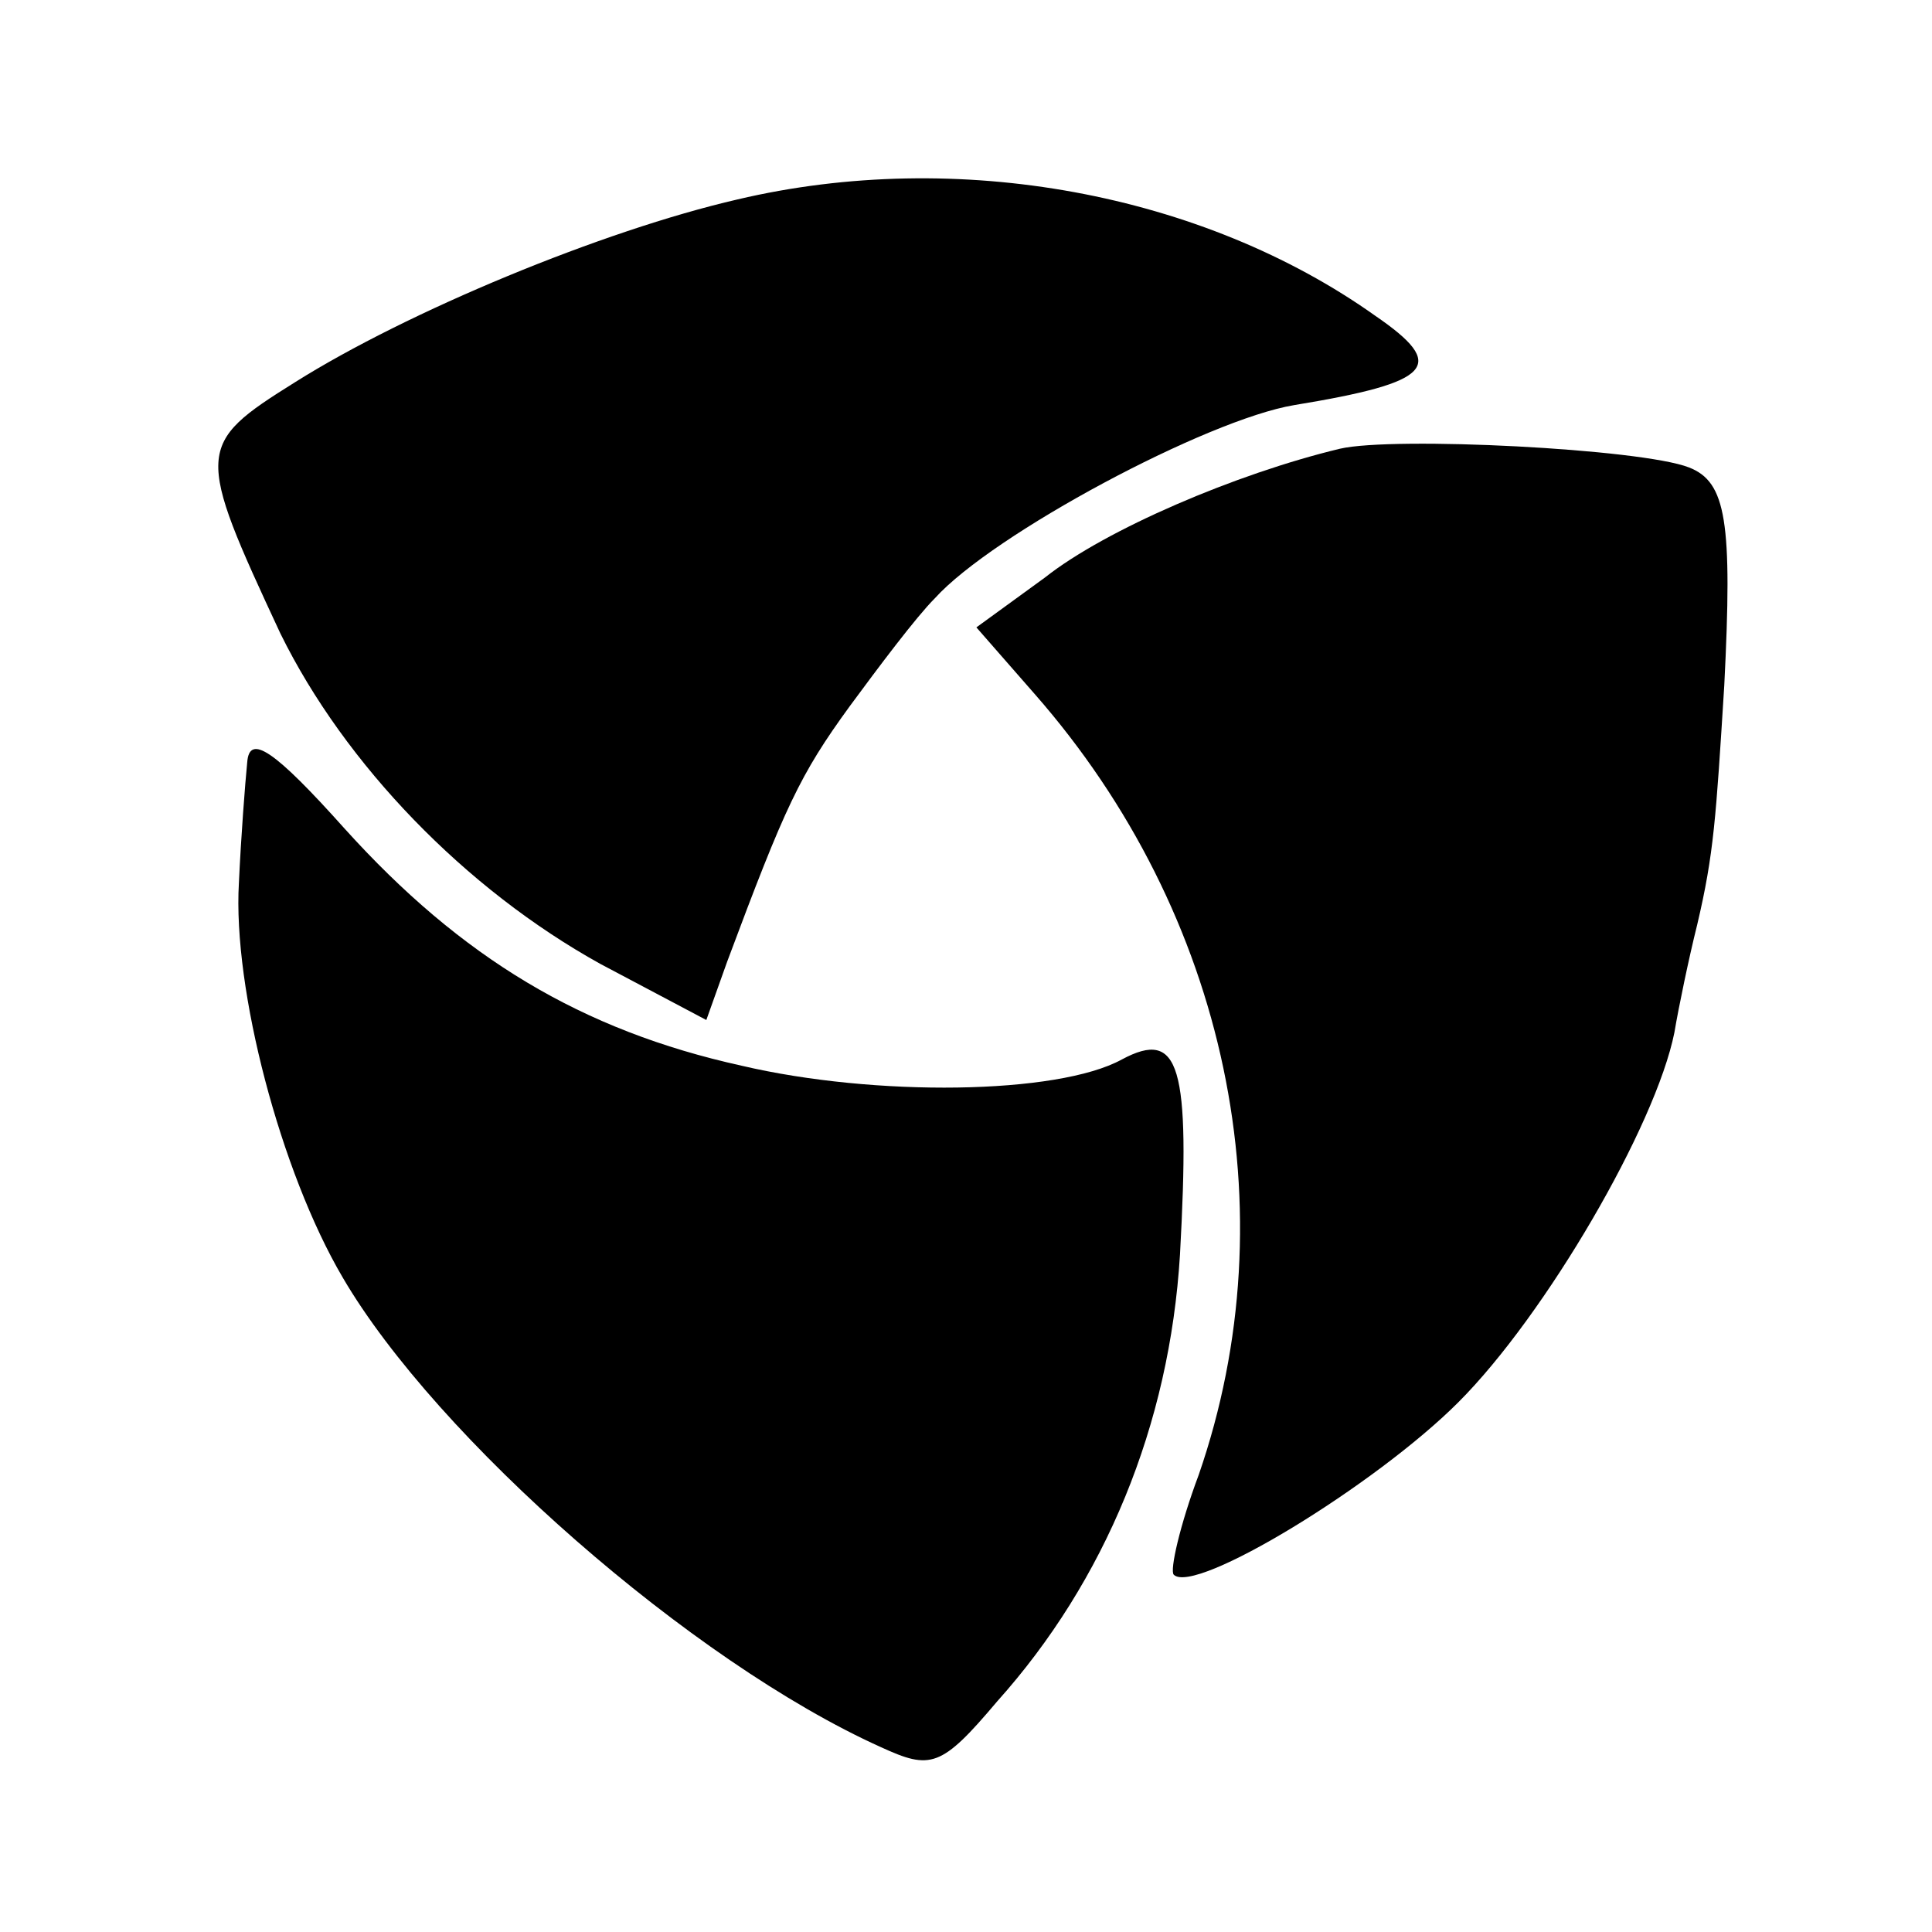
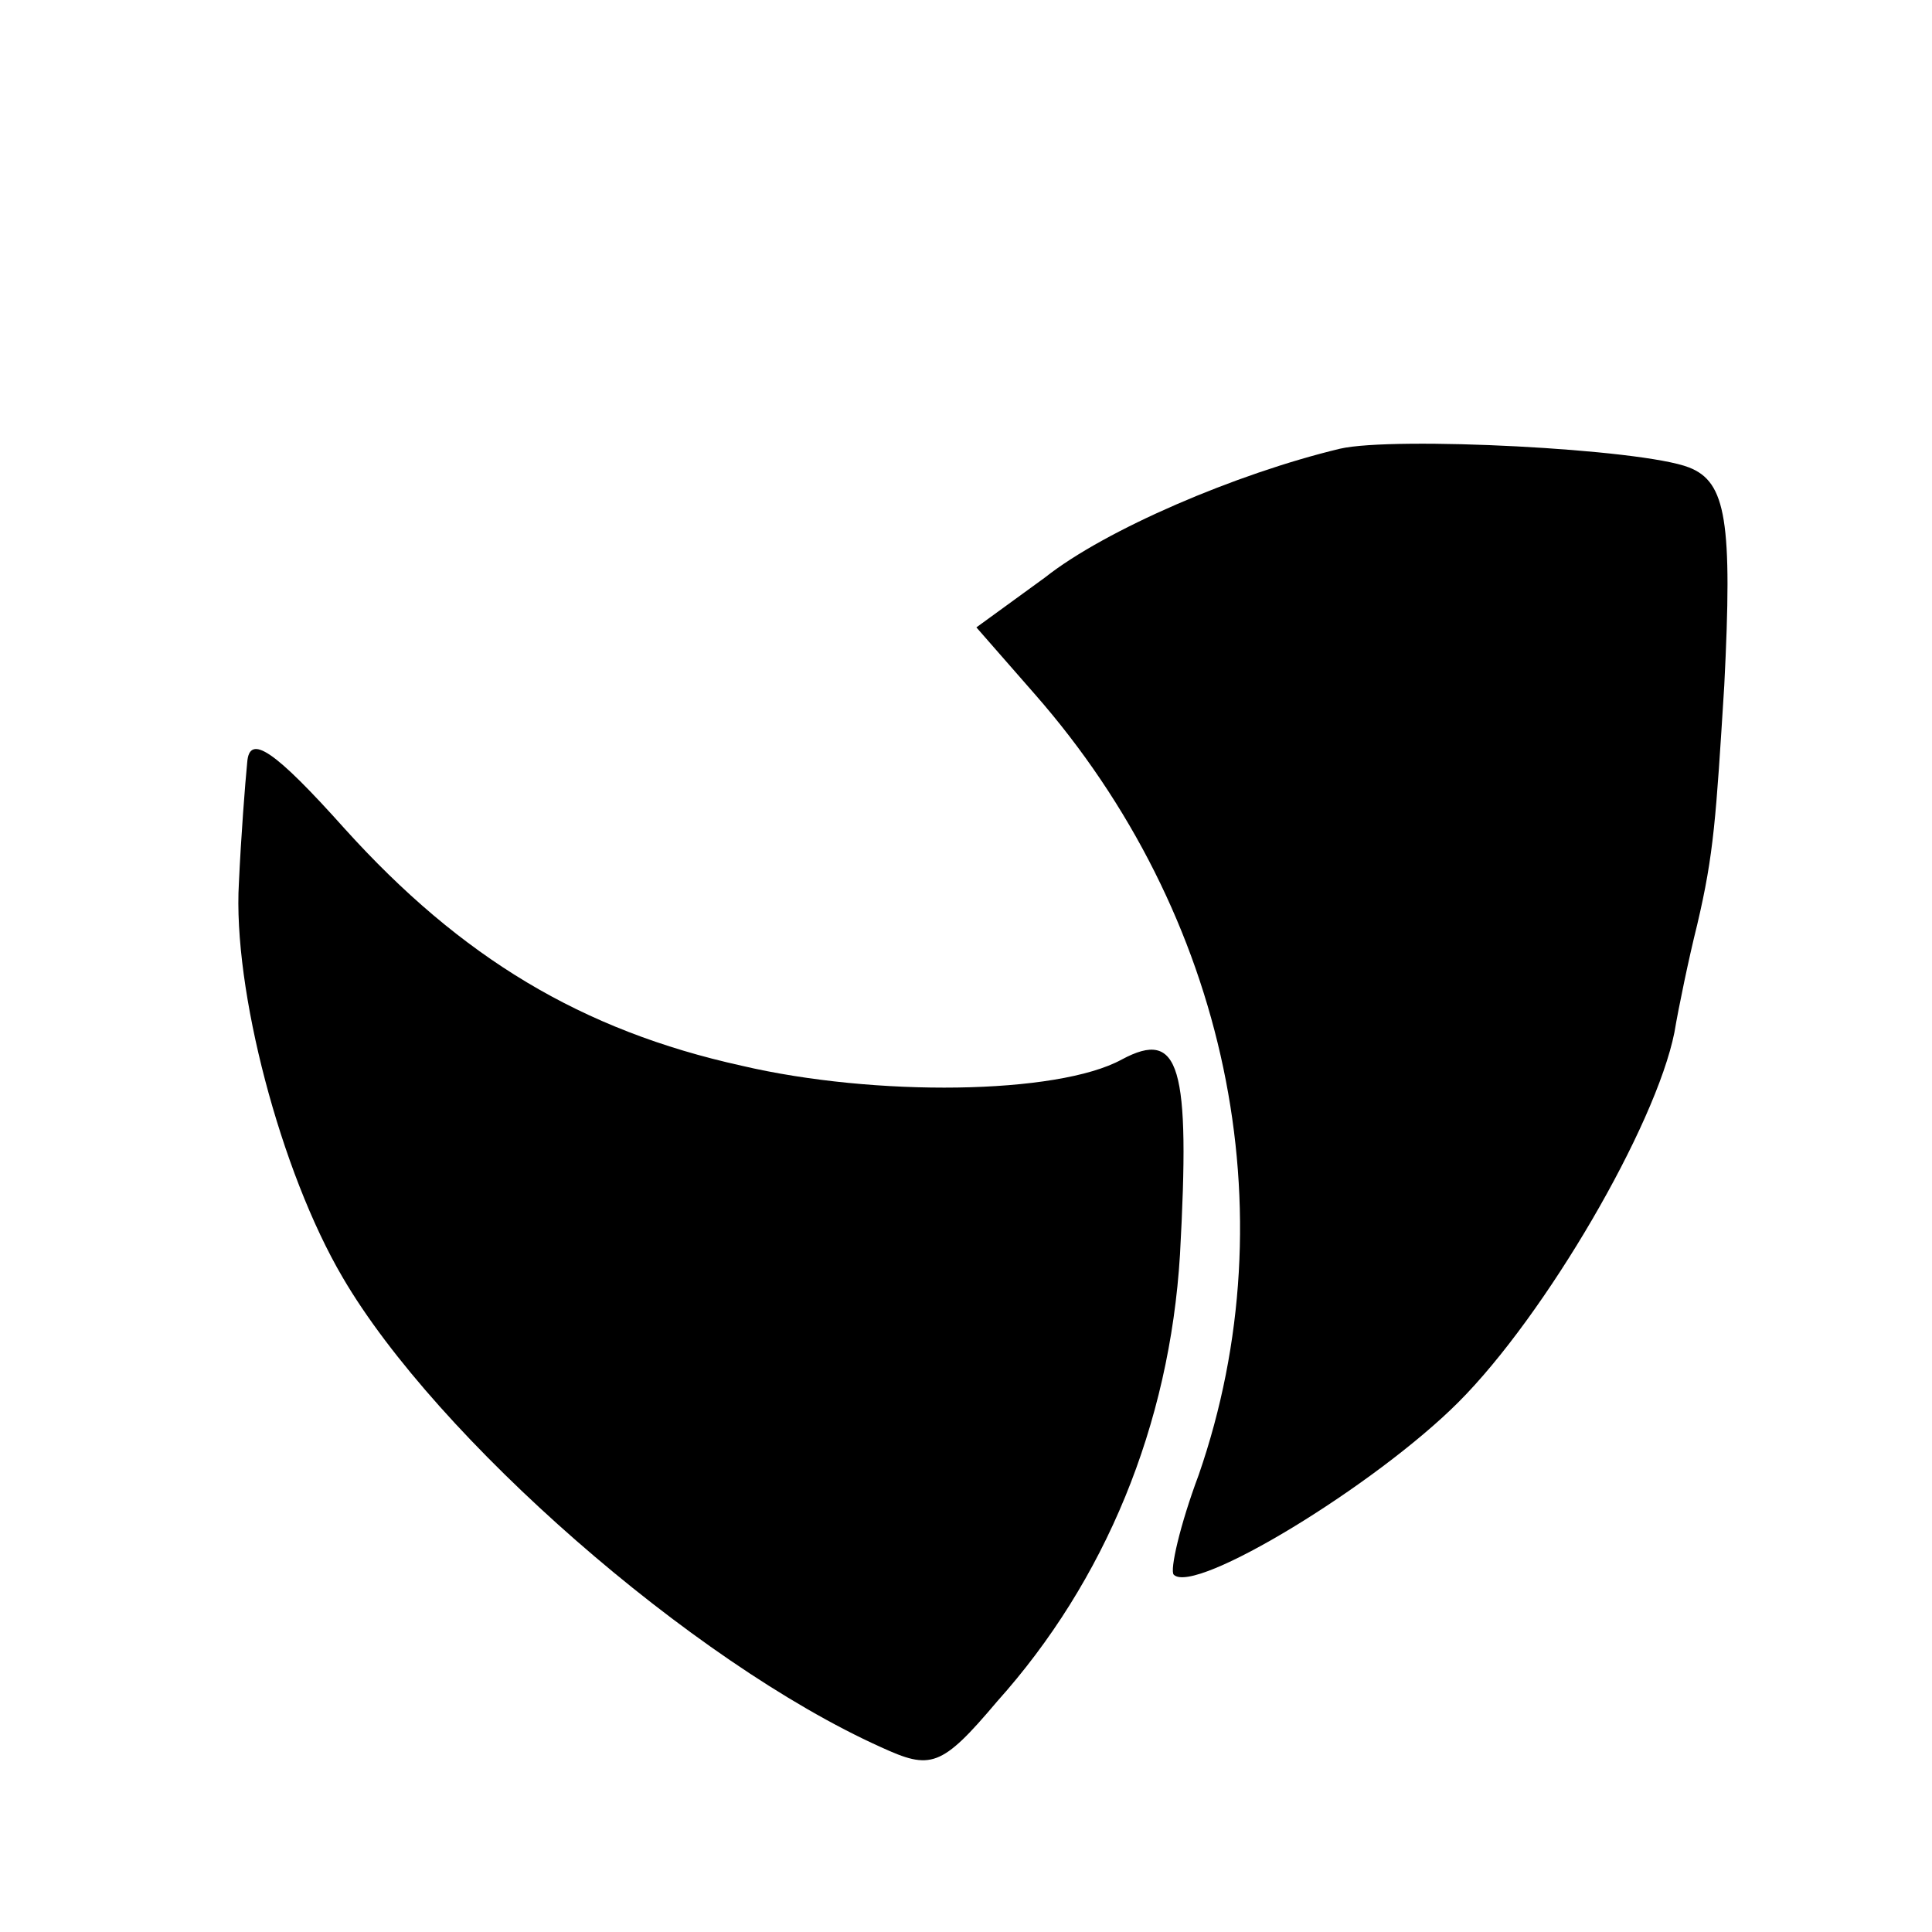
<svg xmlns="http://www.w3.org/2000/svg" version="1.0" width="93pt" height="93pt" viewBox="0 0 93 93" preserveAspectRatio="xMidYMid meet">
  <g transform="translate(0,93) scale(0.1,-0.1)" fill="#000000" stroke="none">
-     <path d="M355 834 c-65 -15 -159 -54 -213 -88 -48 -30 -48 -33 -7 -121 31 -63 89 -123 154 -159 l51 -27 10 28 c28 75 35 90 59 123 14 19 32 43 41 52 28 31 131 86 173 93 67 11 74 19 39 43 -83 59 -201 81 -307 56z" />
    <path d="M645 714 c-50 -12 -113 -39 -142 -62 l-33 -24 28 -32 c93 -106 123 -249 79 -376 -9 -24 -14 -46 -12 -48 10 -10 97 43 137 83 42 42 95 133 104 178 2 12 7 36 11 52 8 34 9 51 13 115 4 79 1 98 -17 105 -23 9 -142 15 -168 9z" />
    <path d="M119 563 c-1 -10 -3 -36 -4 -58 -3 -51 20 -139 50 -190 45 -77 168 -185 259 -226 24 -11 29 -10 56 22 52 58 83 133 88 215 5 91 0 109 -28 94 -31 -17 -119 -18 -183 -3 -77 17 -135 52 -191 114 -34 38 -46 46 -47 32z" />
  </g>
</svg>